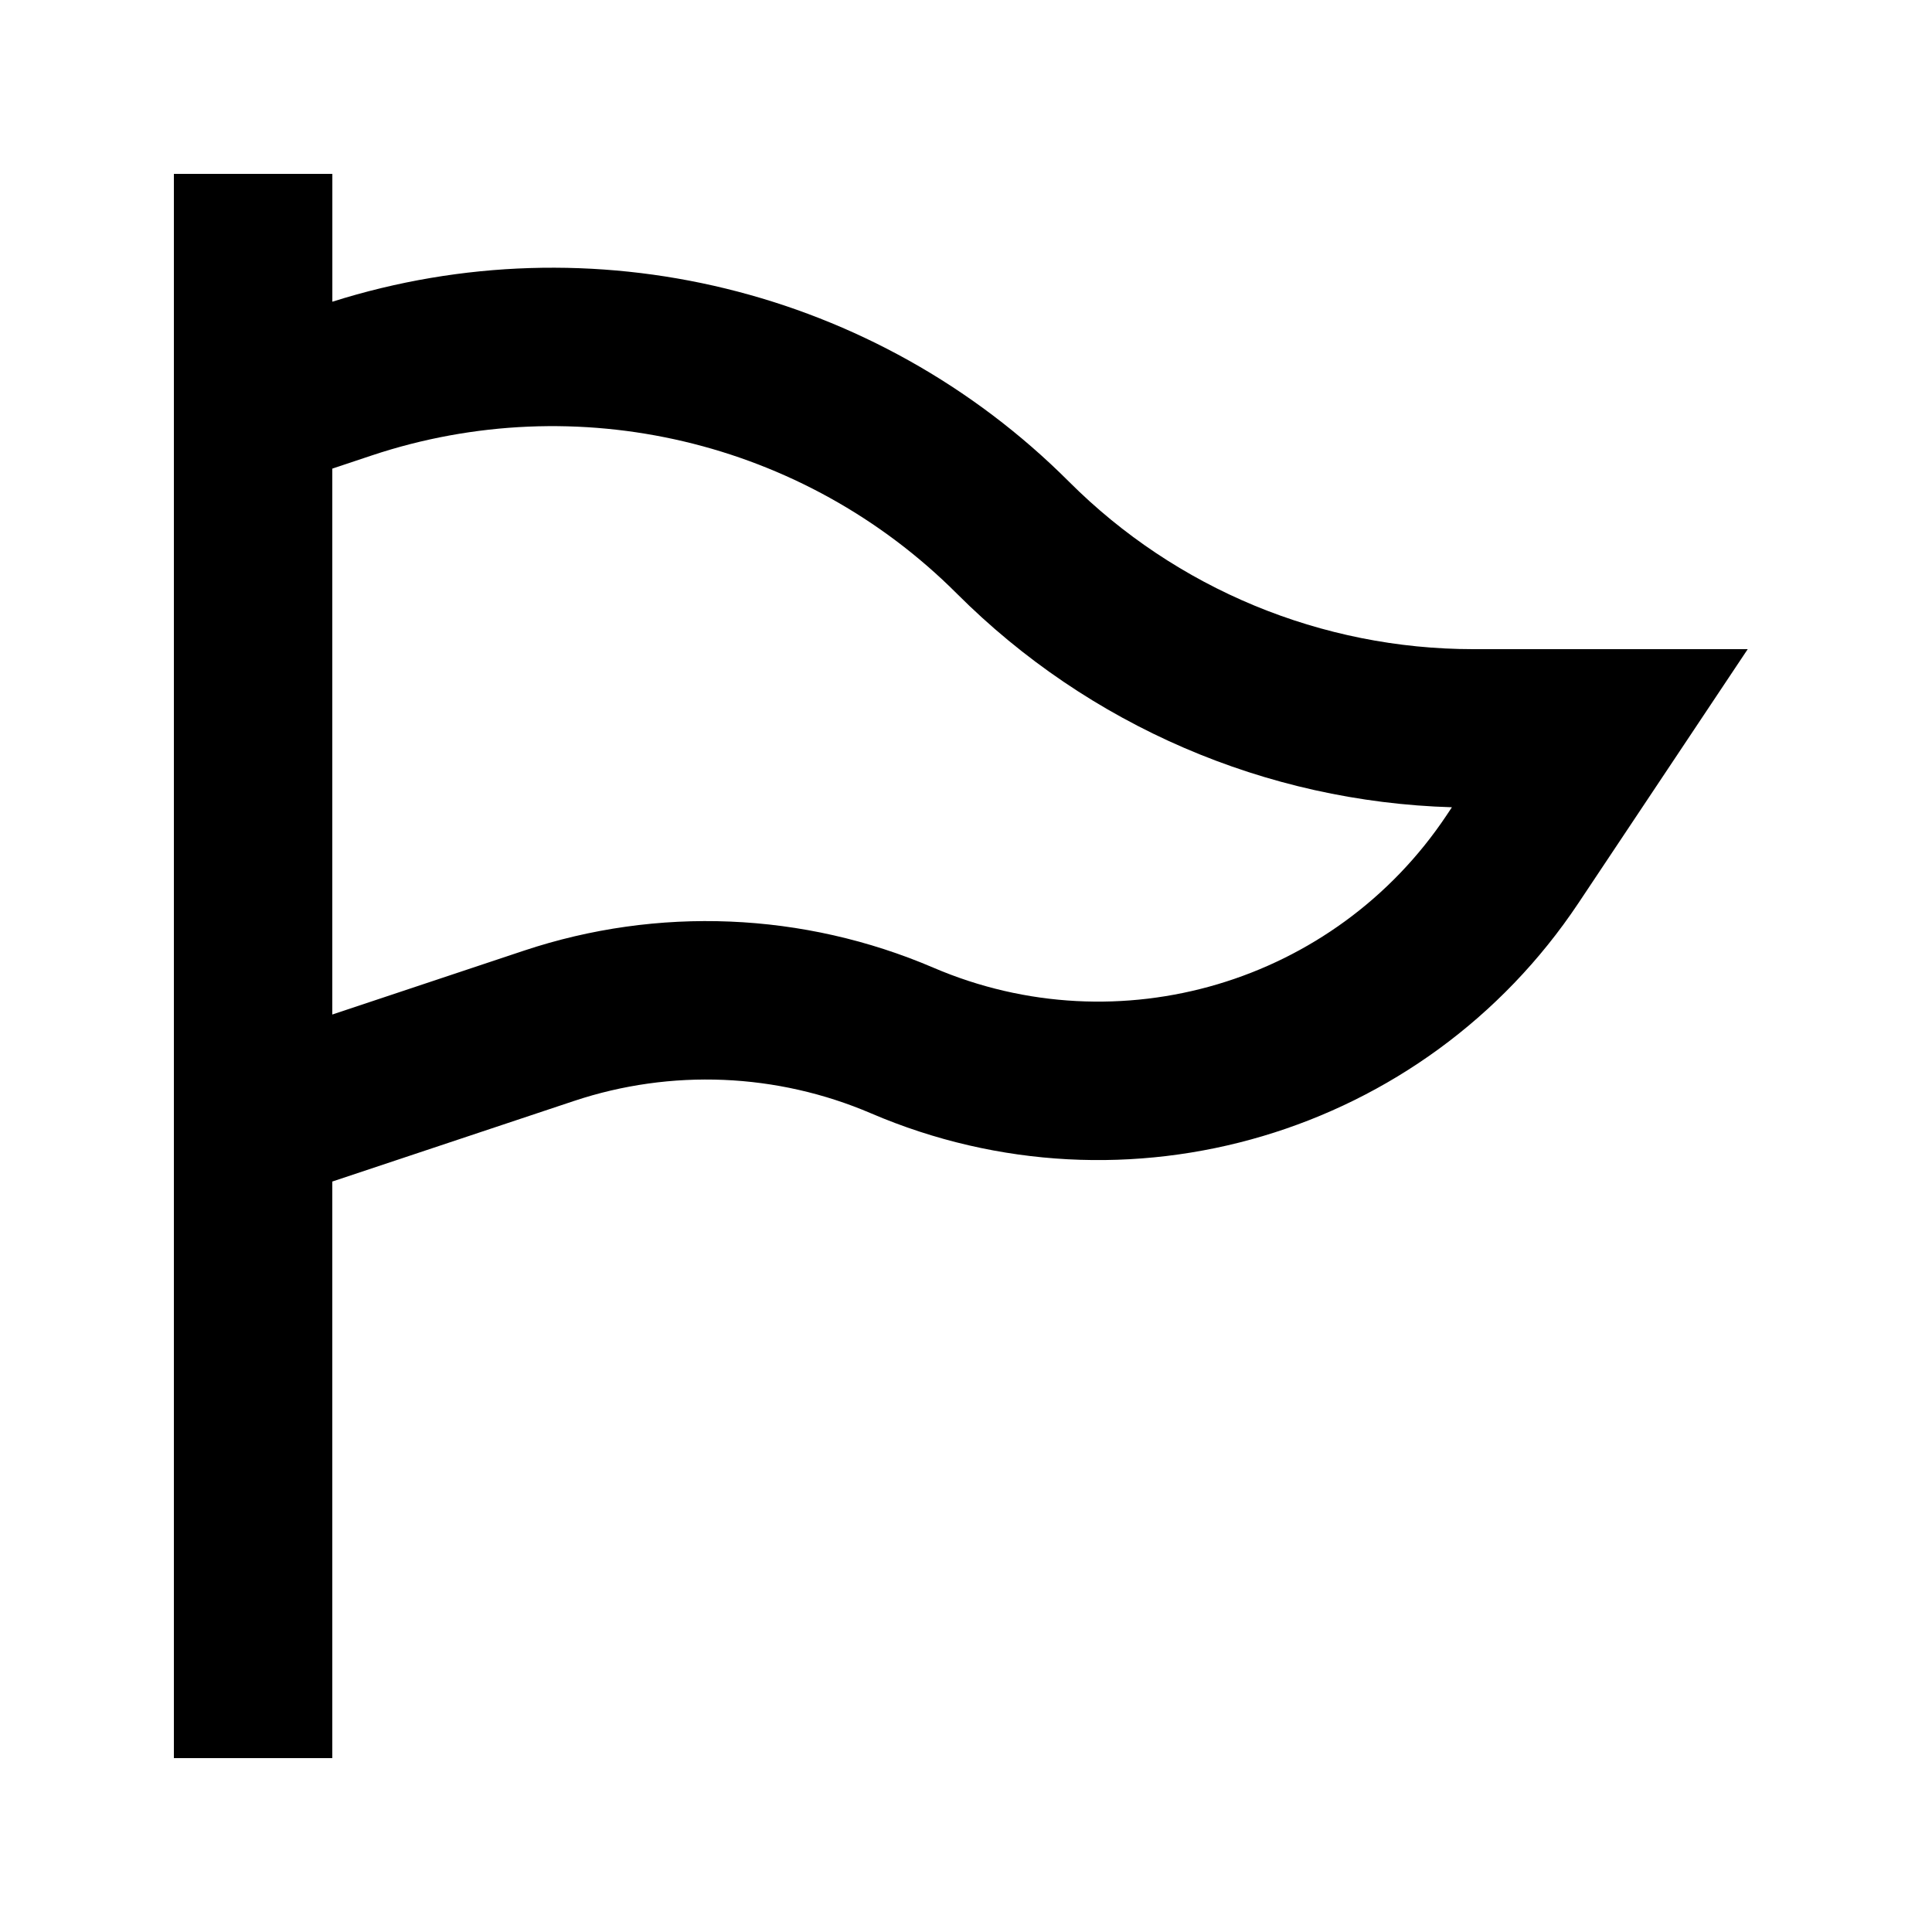
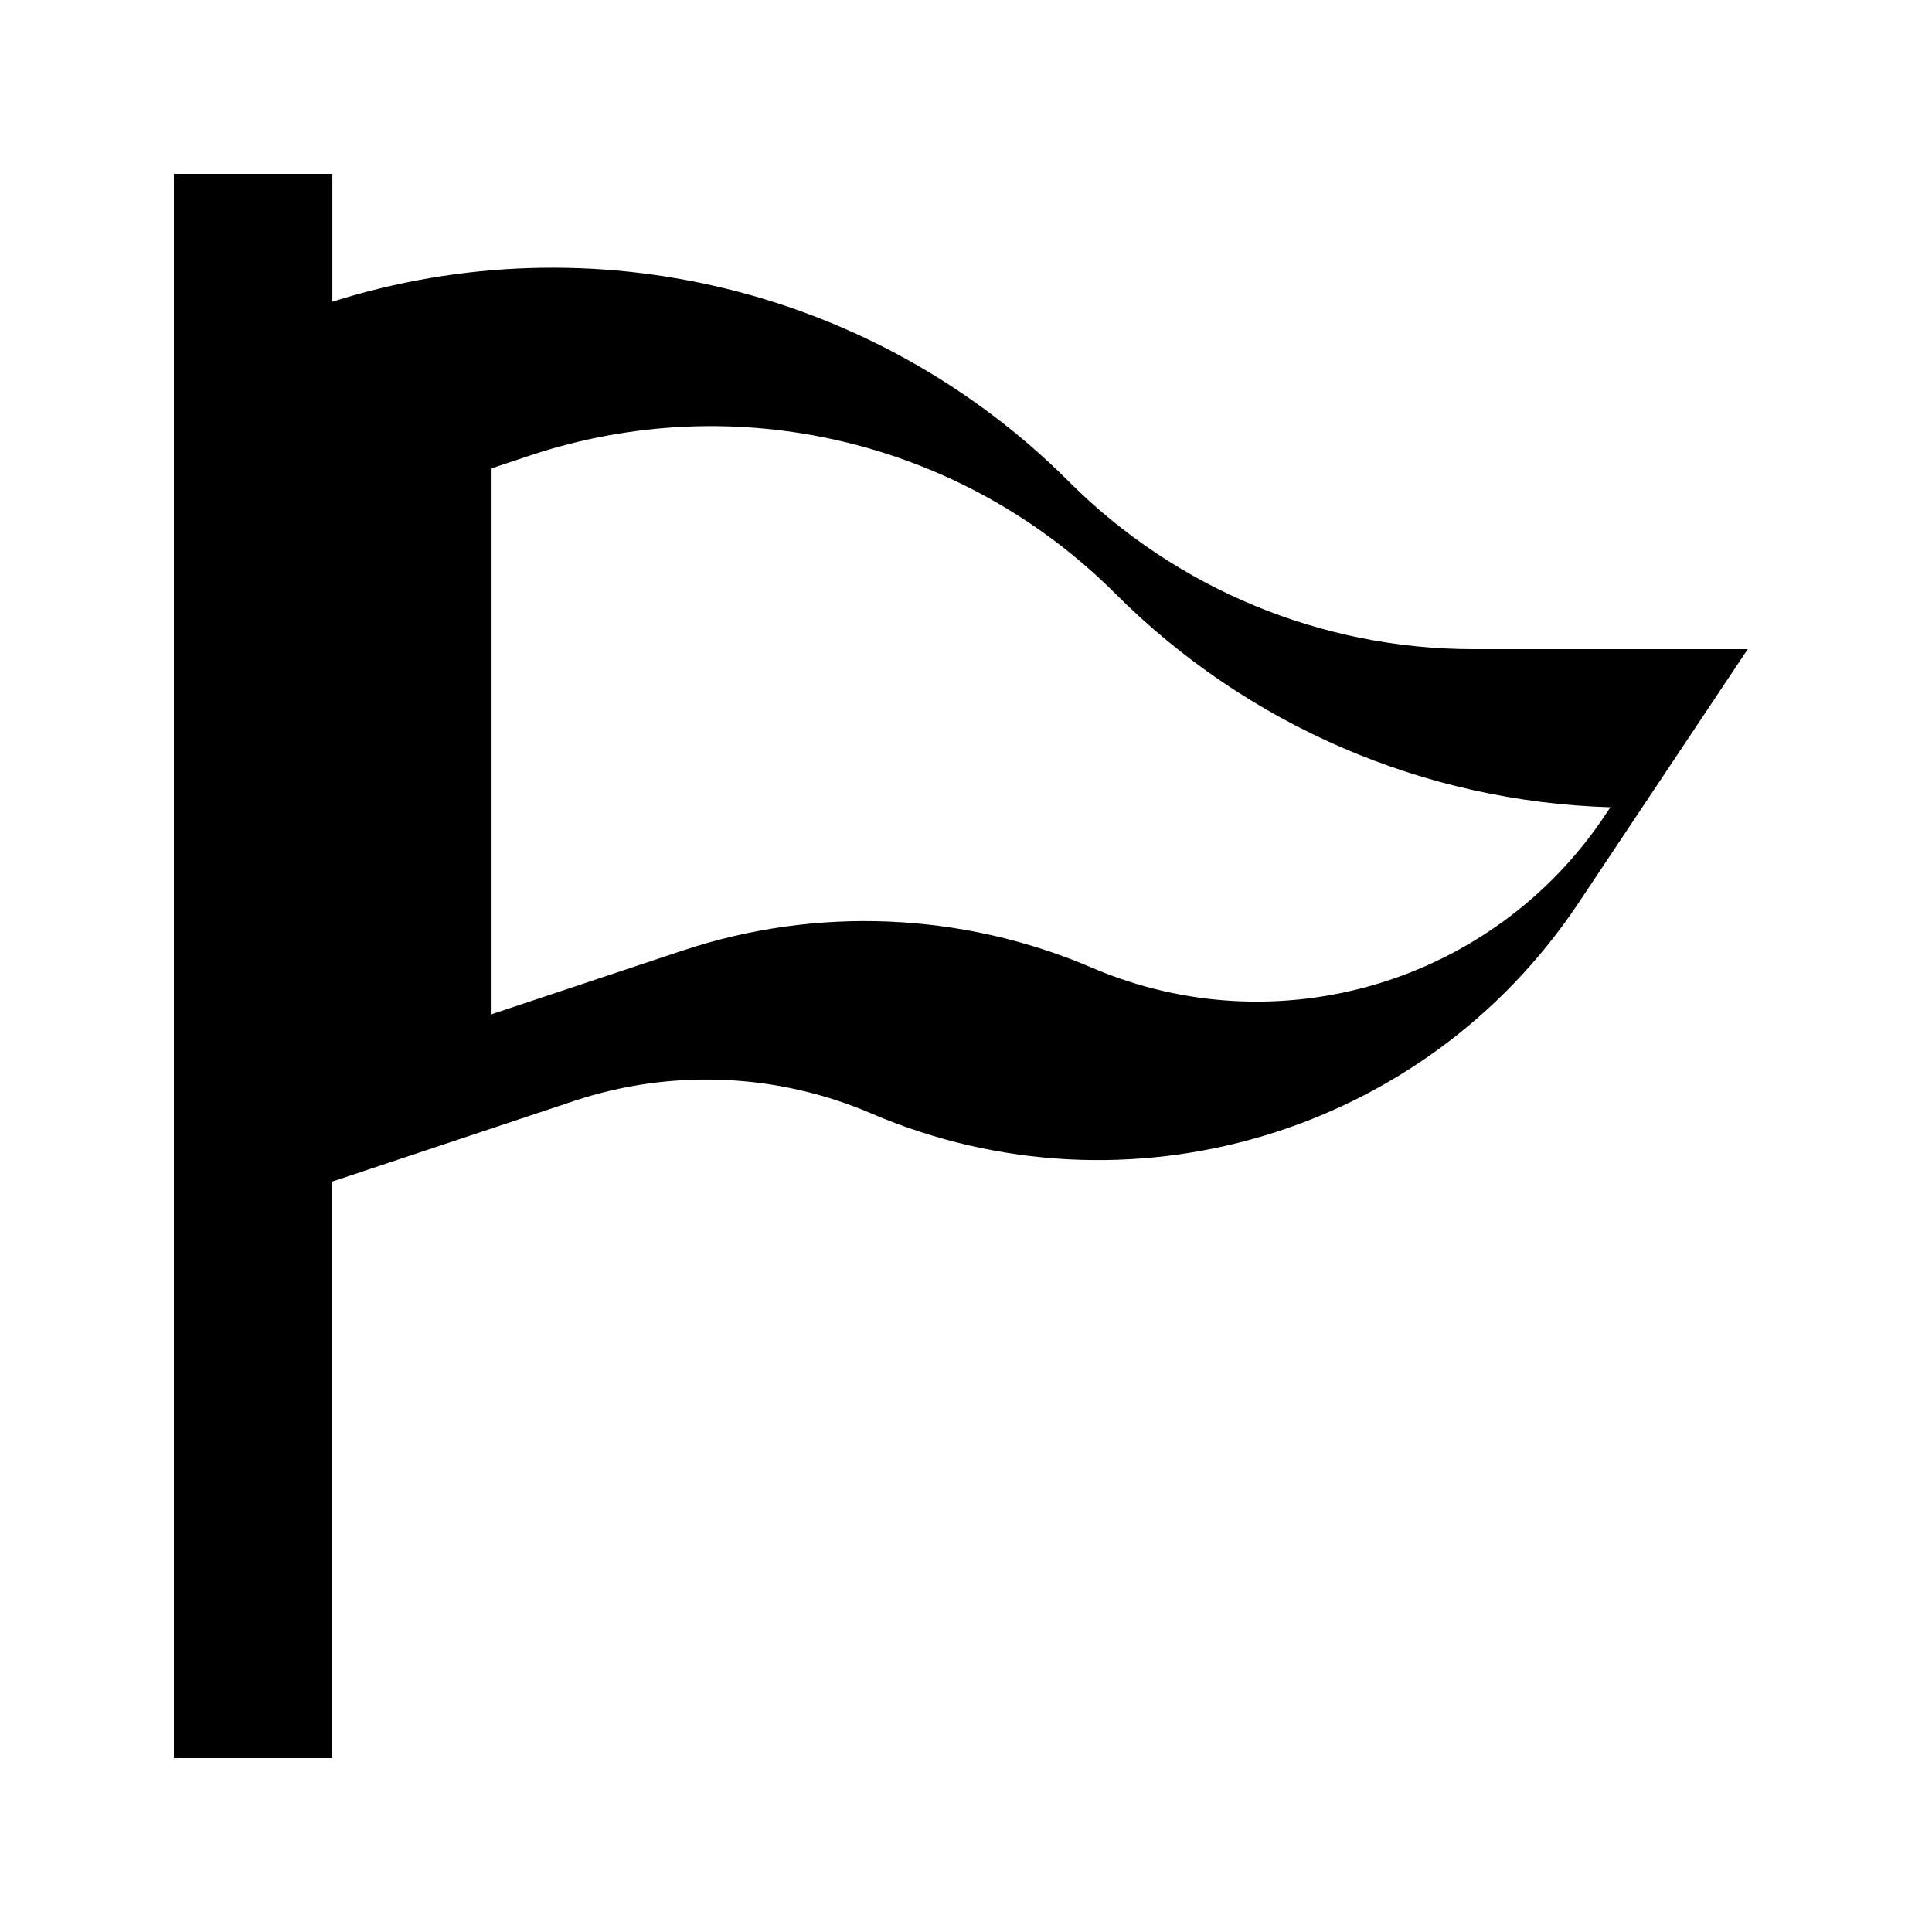
<svg xmlns="http://www.w3.org/2000/svg" fill="#000000" width="800px" height="800px" version="1.1" viewBox="144 144 512 512">
-   <path d="m190.08 190.08v419.84h41.984v-152.8l64.023-21.344c25.77-8.59 53.793-7.422 78.762 3.277 67.746 29.035 146.56 5.606 187.45-55.723l44.867-67.297h-72.711c-40.195 0-78.75-15.969-107.17-44.391-51.133-51.133-126.43-69.441-195.21-47.684v-33.879zm41.984 78.109v144.67l50.746-16.914c35.523-11.844 74.16-10.234 108.58 4.516 49.145 21.062 106.32 4.066 135.98-40.422l1.402-2.106c-49.27-1.445-96.219-21.652-131.18-56.605-40.594-40.598-100.64-54.77-155.11-36.617z" fill-rule="evenodd" />
+   <path d="m190.08 190.08v419.84h41.984v-152.8l64.023-21.344c25.77-8.59 53.793-7.422 78.762 3.277 67.746 29.035 146.56 5.606 187.45-55.723l44.867-67.297h-72.711c-40.195 0-78.75-15.969-107.17-44.391-51.133-51.133-126.43-69.441-195.21-47.684v-33.879m41.984 78.109v144.67l50.746-16.914c35.523-11.844 74.16-10.234 108.58 4.516 49.145 21.062 106.32 4.066 135.98-40.422l1.402-2.106c-49.27-1.445-96.219-21.652-131.18-56.605-40.594-40.598-100.64-54.77-155.11-36.617z" fill-rule="evenodd" />
</svg>